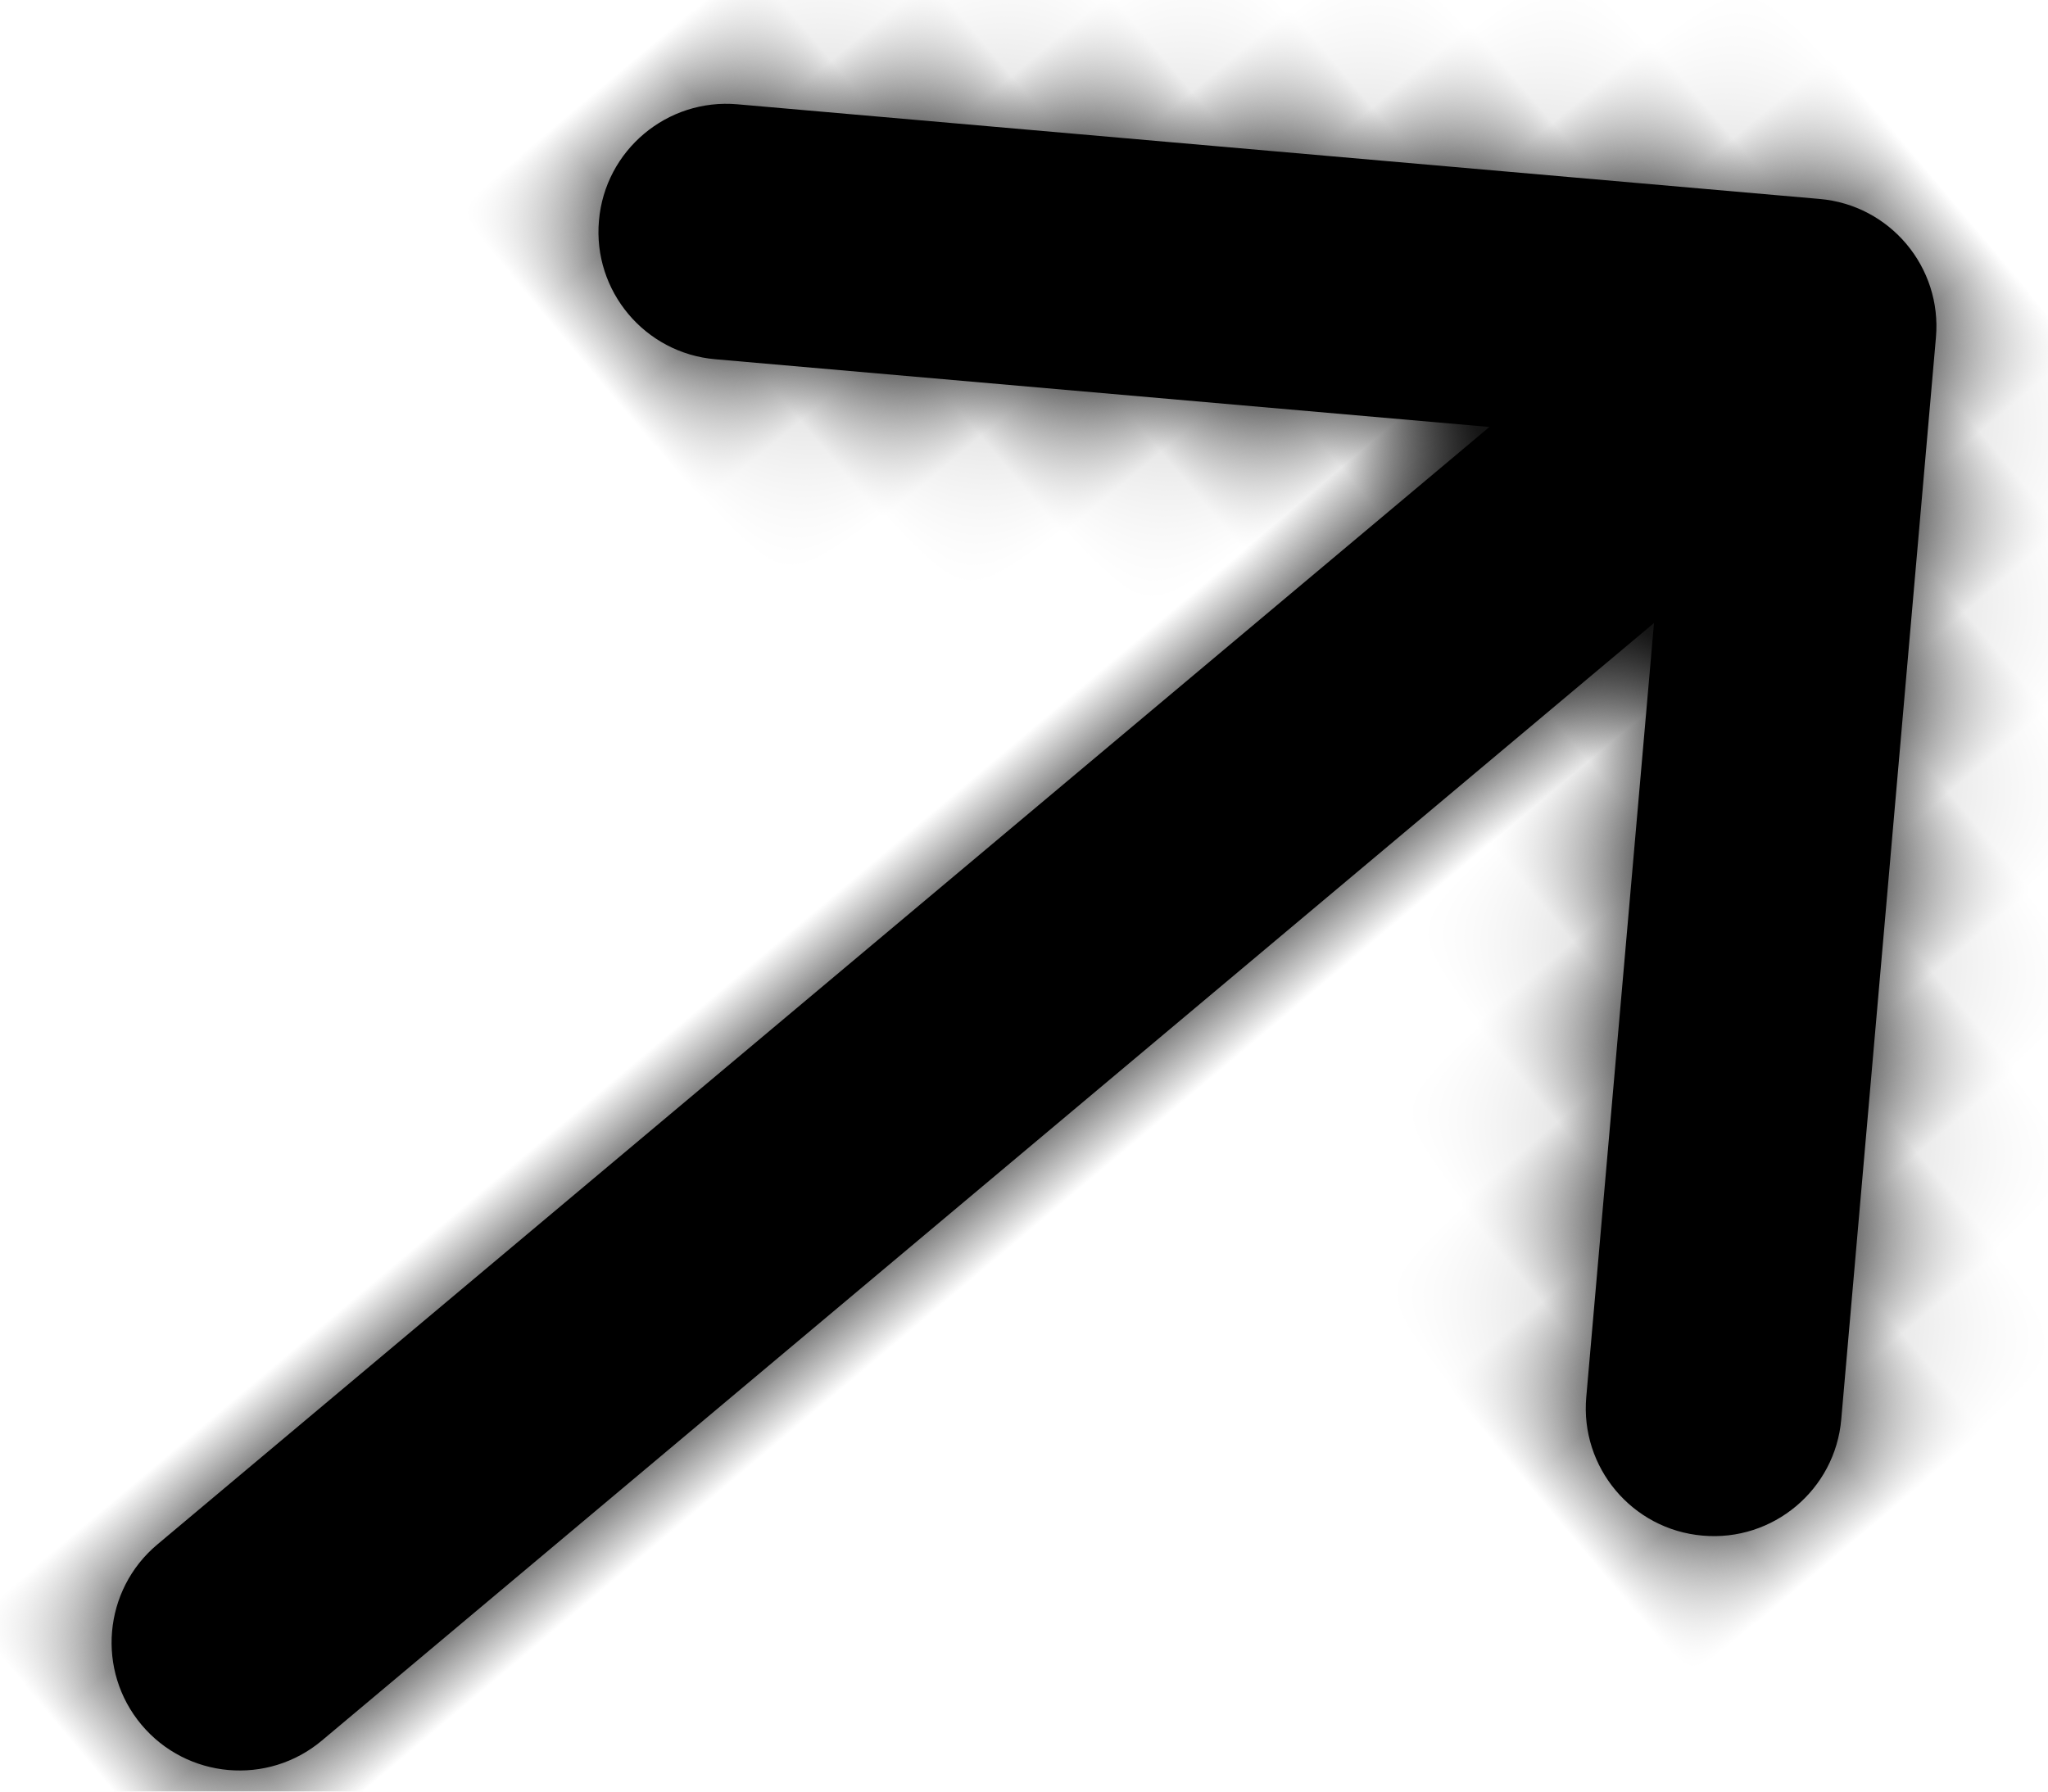
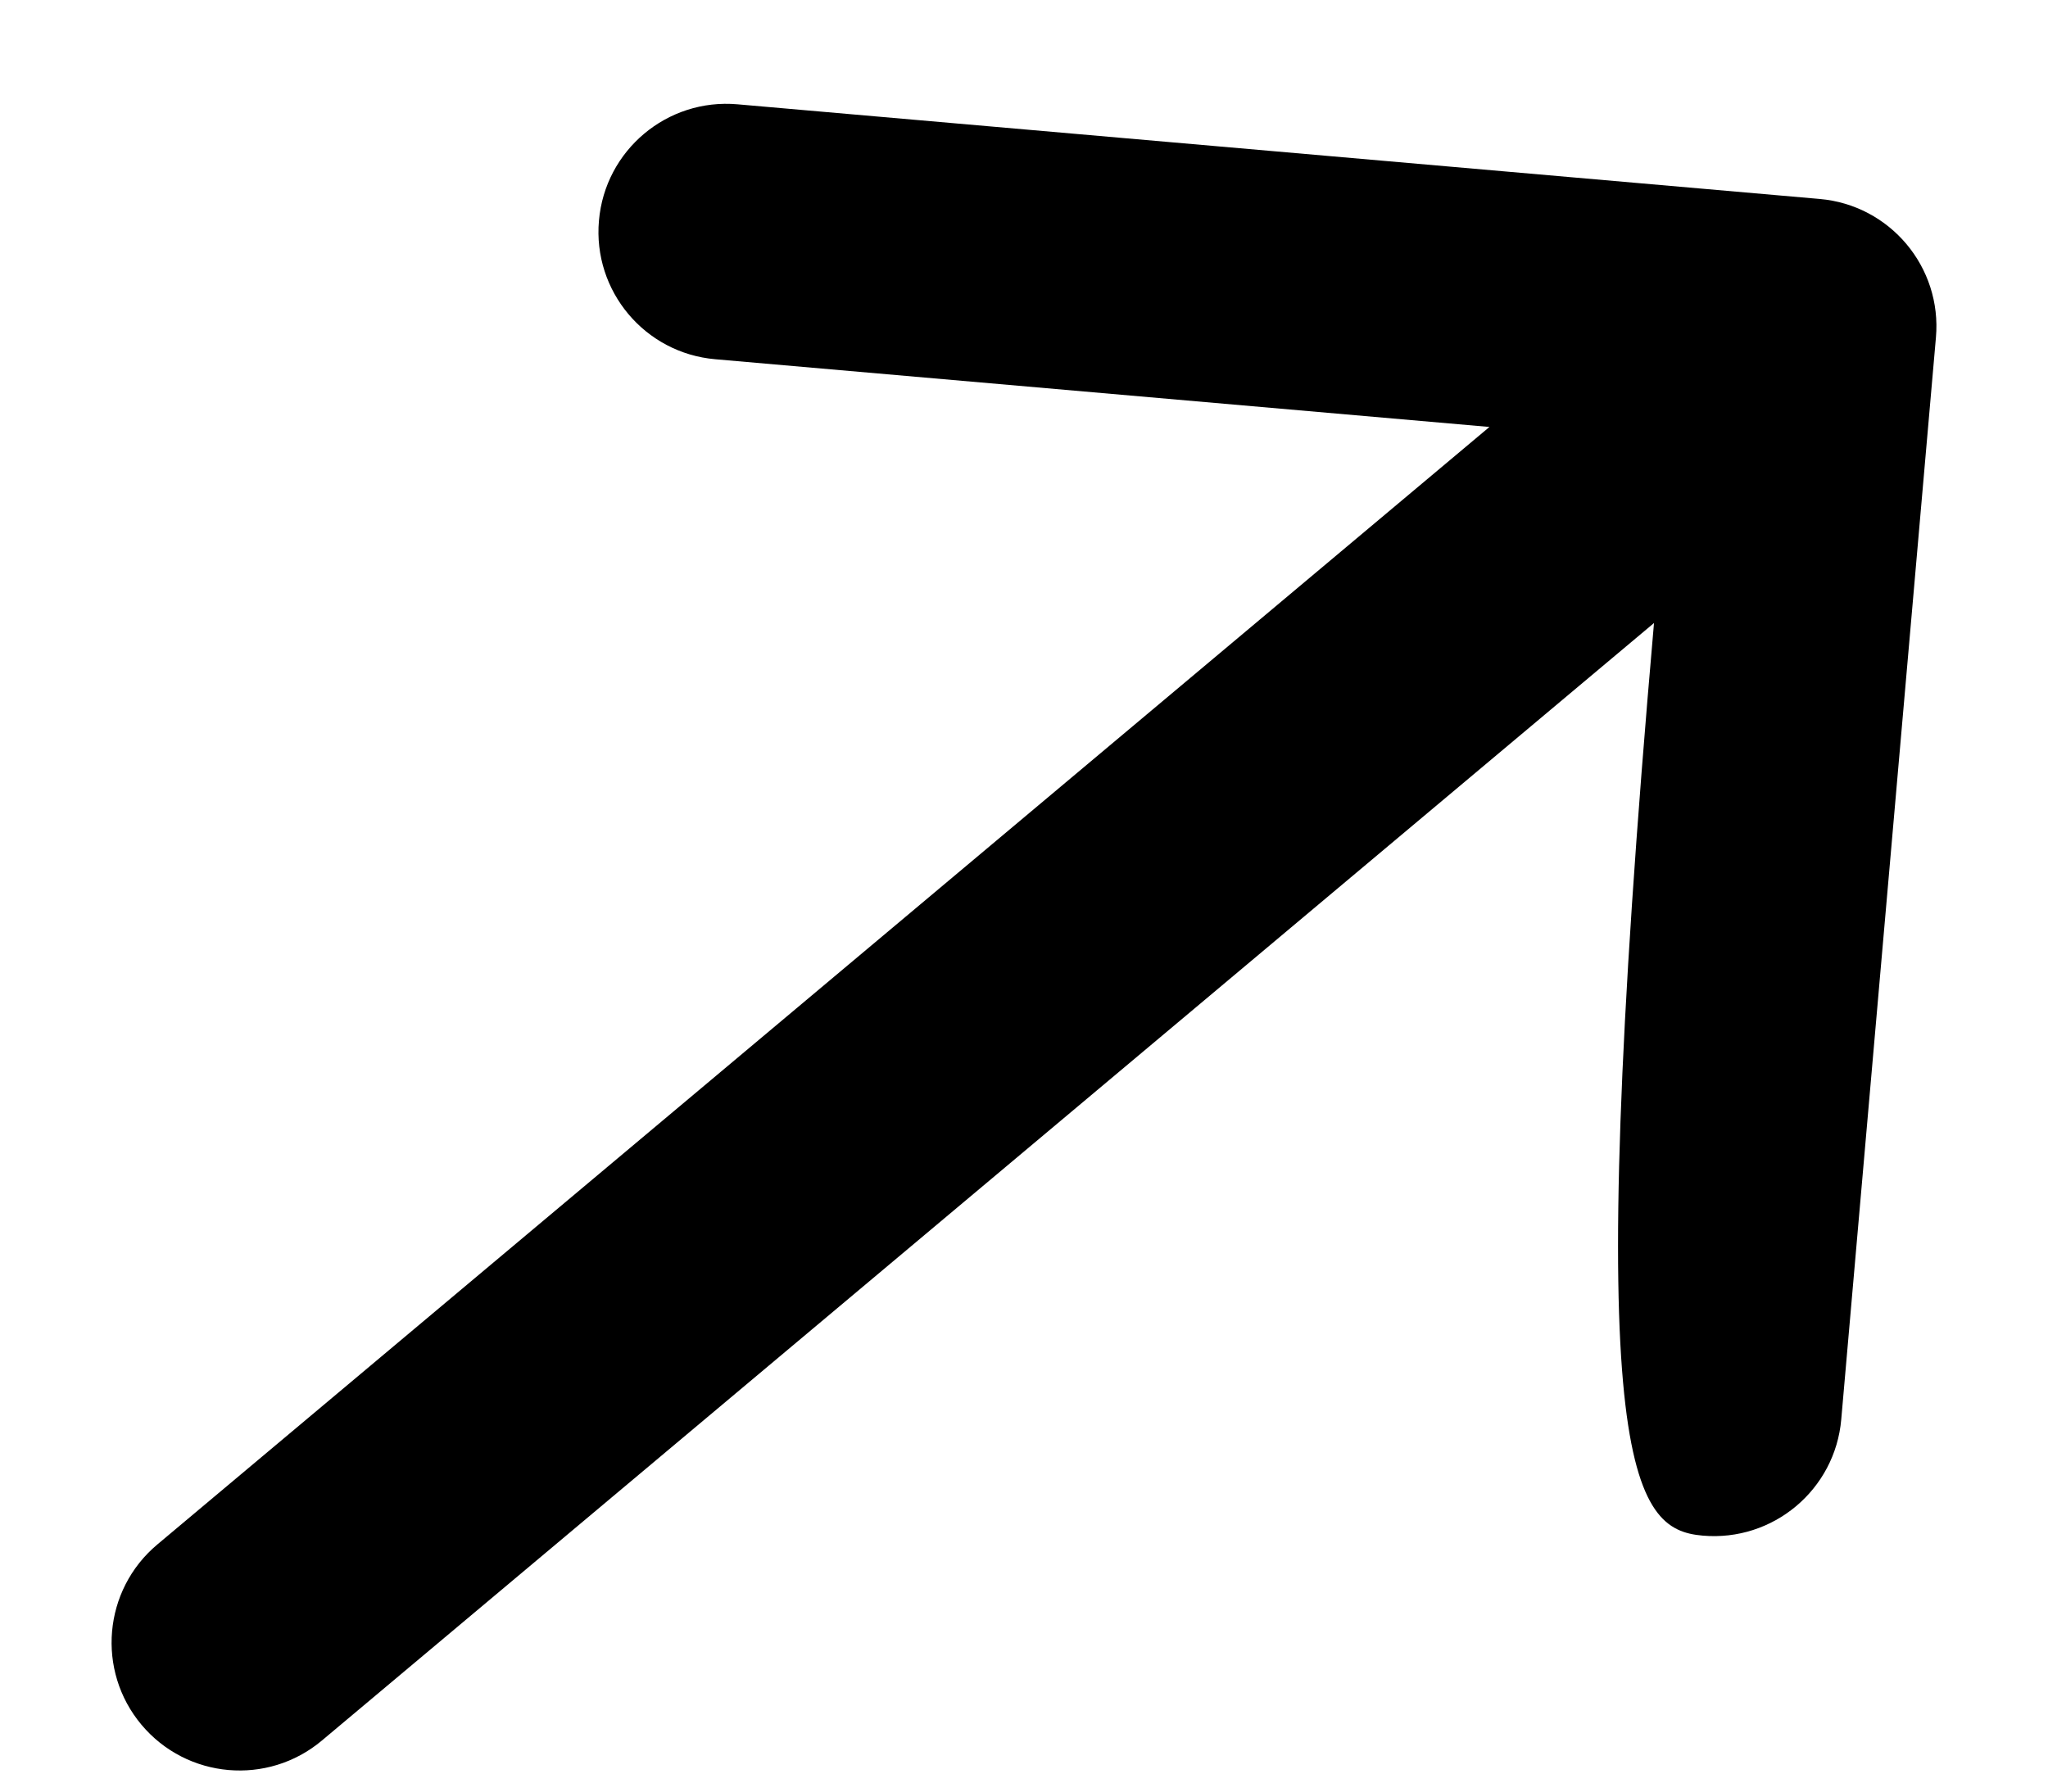
<svg xmlns="http://www.w3.org/2000/svg" xmlns:xlink="http://www.w3.org/1999/xlink" width="16px" height="14px" viewBox="0 0 16 14" version="1.1">
  <title>arrow-left</title>
  <desc>Created with Sketch.</desc>
  <defs>
-     <path d="M6.414,13 L10.707,17.293 C11.098,17.683 11.098,18.317 10.707,18.707 C10.317,19.098 9.683,19.098 9.293,18.707 L3.293,12.707 C2.902,12.317 2.902,11.683 3.293,11.293 L9.293,5.293 C9.683,4.902 10.317,4.902 10.707,5.293 C11.098,5.683 11.098,6.317 10.707,6.707 L6.414,11 L20,11 C20.552,11 21,11.448 21,12 C21,12.552 20.552,13 20,13 L6.414,13 Z" id="path-1" />
+     <path d="M6.414,13 C11.098,17.683 11.098,18.317 10.707,18.707 C10.317,19.098 9.683,19.098 9.293,18.707 L3.293,12.707 C2.902,12.317 2.902,11.683 3.293,11.293 L9.293,5.293 C9.683,4.902 10.317,4.902 10.707,5.293 C11.098,5.683 11.098,6.317 10.707,6.707 L6.414,11 L20,11 C20.552,11 21,11.448 21,12 C21,12.552 20.552,13 20,13 L6.414,13 Z" id="path-1" />
  </defs>
  <g id="Page-1" stroke="none" stroke-width="1" fill="none" fill-rule="evenodd">
    <g id="CaseStudy-Copy" transform="translate(-1204, -4869)">
      <g id="Group-3-Copy-2" transform="translate(1212, 4876.693) scale(-1, 1) translate(-1212, -4876.693) translate(1180, 4844.693)">
        <g id="arrow-left" transform="translate(32, 32) rotate(40) translate(-32, -32) translate(20, 20)">
          <mask id="mask-2" fill="white">
            <use xlink:href="#path-1" />
          </mask>
          <use id="Combined-Shape" fill="#000000" fill-rule="nonzero" xlink:href="#path-1" />
          <g id="COLOR/-black" mask="url(#mask-2)" fill="#000000" fill-rule="evenodd">
-             <rect id="Rectangle" x="0" y="0" width="24" height="24" />
-           </g>
+             </g>
        </g>
      </g>
    </g>
  </g>
</svg>